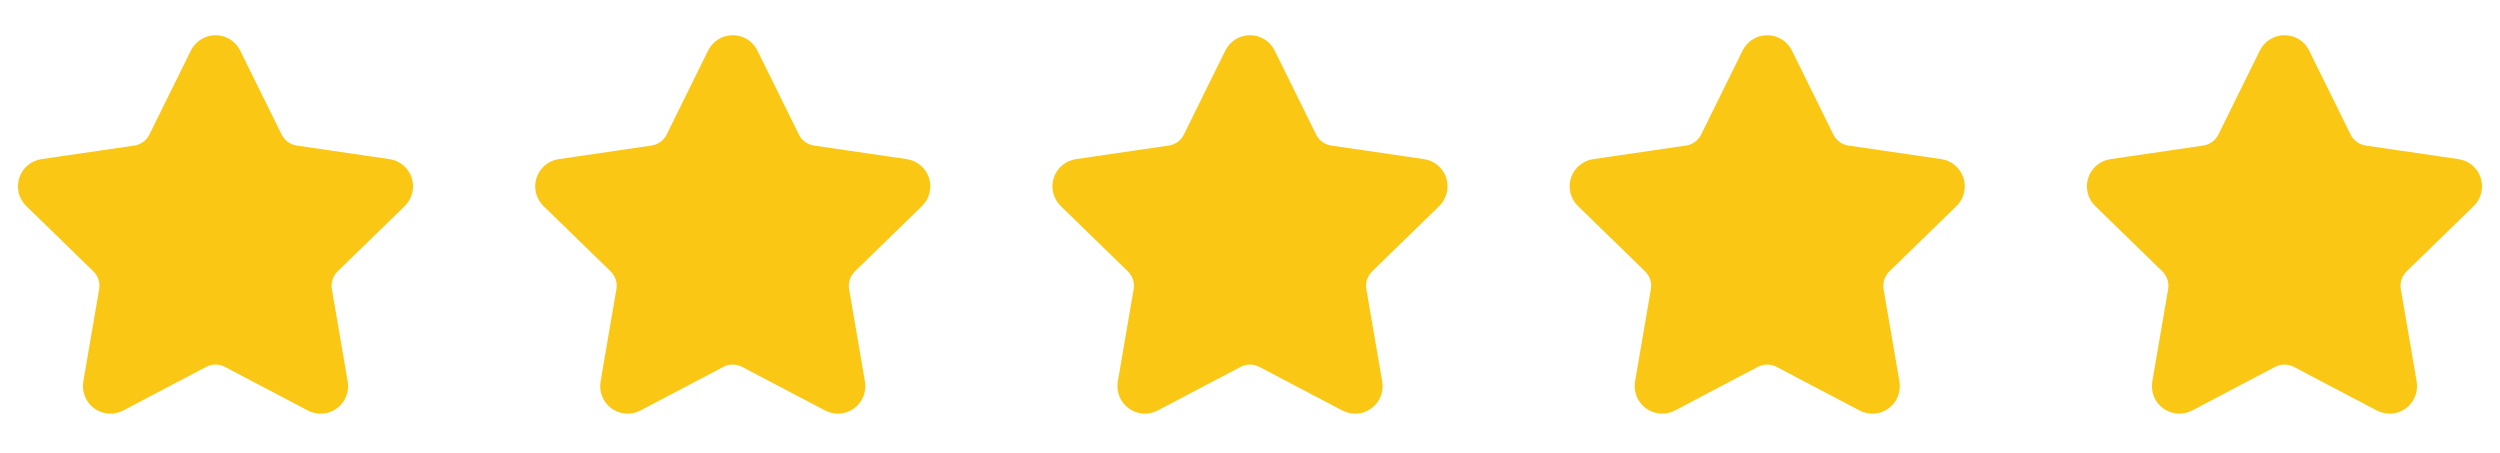
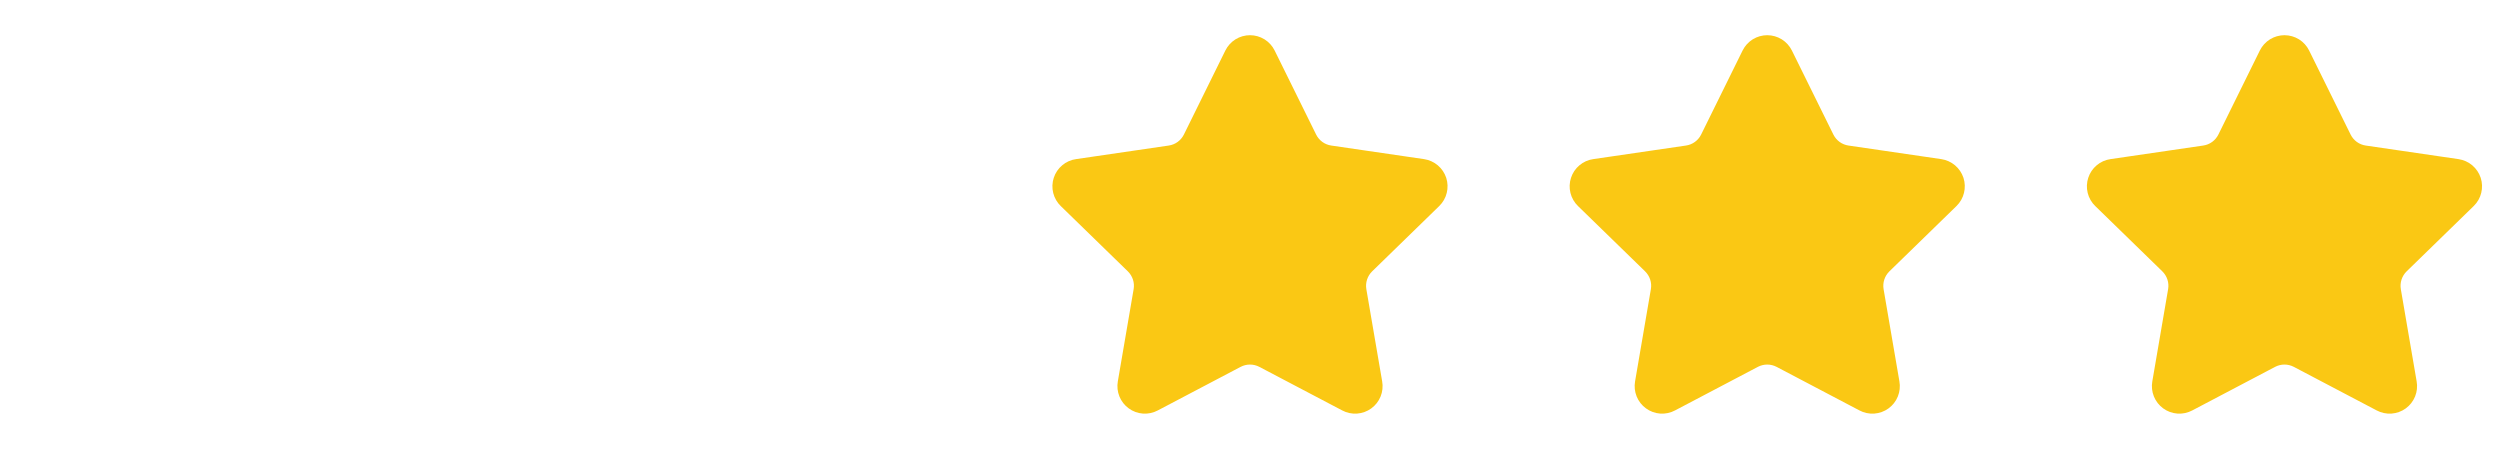
<svg xmlns="http://www.w3.org/2000/svg" width="116" height="21" viewBox="0 0 116 21" fill="none">
-   <path d="M9.604 2.713C9.641 2.639 9.697 2.577 9.767 2.533C9.837 2.49 9.918 2.467 10 2.467C10.082 2.467 10.163 2.49 10.233 2.533C10.303 2.577 10.359 2.639 10.396 2.713L12.321 6.612C12.447 6.868 12.635 7.09 12.866 7.259C13.098 7.427 13.367 7.537 13.65 7.578L17.955 8.208C18.036 8.22 18.113 8.255 18.176 8.308C18.239 8.361 18.286 8.431 18.312 8.509C18.337 8.587 18.34 8.671 18.32 8.751C18.301 8.831 18.259 8.904 18.2 8.962L15.086 11.993C14.881 12.194 14.728 12.44 14.639 12.713C14.55 12.986 14.529 13.276 14.577 13.558L15.312 17.842C15.327 17.923 15.318 18.007 15.287 18.084C15.256 18.161 15.204 18.227 15.137 18.276C15.07 18.325 14.991 18.353 14.908 18.359C14.825 18.365 14.743 18.347 14.67 18.308L10.822 16.285C10.568 16.152 10.286 16.082 9.999 16.082C9.713 16.082 9.431 16.152 9.177 16.285L5.33 18.308C5.257 18.347 5.174 18.364 5.092 18.359C5.009 18.353 4.93 18.324 4.863 18.275C4.797 18.227 4.745 18.16 4.714 18.084C4.683 18.007 4.674 17.923 4.688 17.842L5.422 13.559C5.471 13.277 5.45 12.986 5.361 12.713C5.272 12.441 5.119 12.194 4.913 11.993L1.8 8.963C1.74 8.905 1.698 8.832 1.678 8.752C1.658 8.671 1.661 8.587 1.687 8.509C1.712 8.43 1.759 8.36 1.823 8.307C1.886 8.253 1.963 8.219 2.045 8.208L6.349 7.578C6.633 7.537 6.902 7.428 7.134 7.259C7.366 7.091 7.553 6.869 7.68 6.612L9.604 2.713Z" fill="#FAC814" stroke="#FAC814" stroke-width="1.667" stroke-linecap="round" stroke-linejoin="round" />
-   <path d="M33.604 2.713C33.641 2.639 33.697 2.577 33.767 2.533C33.837 2.49 33.917 2.467 34 2.467C34.082 2.467 34.163 2.49 34.233 2.533C34.303 2.577 34.359 2.639 34.396 2.713L36.321 6.612C36.447 6.868 36.635 7.09 36.866 7.259C37.098 7.427 37.367 7.537 37.65 7.578L41.955 8.208C42.036 8.22 42.113 8.255 42.176 8.308C42.239 8.361 42.286 8.431 42.312 8.509C42.337 8.587 42.34 8.671 42.32 8.751C42.301 8.831 42.259 8.904 42.2 8.962L39.087 11.993C38.881 12.194 38.728 12.44 38.639 12.713C38.55 12.986 38.529 13.276 38.577 13.558L39.312 17.842C39.327 17.923 39.318 18.007 39.287 18.084C39.256 18.161 39.204 18.227 39.137 18.276C39.07 18.325 38.991 18.353 38.908 18.359C38.825 18.365 38.743 18.347 38.67 18.308L34.822 16.285C34.568 16.152 34.286 16.082 33.999 16.082C33.713 16.082 33.431 16.152 33.177 16.285L29.33 18.308C29.257 18.347 29.174 18.364 29.092 18.359C29.009 18.353 28.93 18.324 28.863 18.275C28.797 18.227 28.745 18.16 28.714 18.084C28.683 18.007 28.674 17.923 28.688 17.842L29.422 13.559C29.471 13.277 29.45 12.986 29.361 12.713C29.272 12.441 29.119 12.194 28.913 11.993L25.8 8.963C25.74 8.905 25.698 8.832 25.678 8.752C25.658 8.671 25.661 8.587 25.687 8.509C25.712 8.43 25.759 8.36 25.823 8.307C25.886 8.253 25.963 8.219 26.045 8.208L30.349 7.578C30.633 7.537 30.902 7.428 31.134 7.259C31.366 7.091 31.553 6.869 31.68 6.612L33.604 2.713Z" fill="#FAC814" stroke="#FAC814" stroke-width="1.667" stroke-linecap="round" stroke-linejoin="round" />
  <path d="M57.604 2.713C57.641 2.639 57.697 2.577 57.767 2.533C57.837 2.49 57.917 2.467 58 2.467C58.082 2.467 58.163 2.49 58.233 2.533C58.303 2.577 58.359 2.639 58.396 2.713L60.321 6.612C60.447 6.868 60.635 7.09 60.866 7.259C61.098 7.427 61.367 7.537 61.65 7.578L65.955 8.208C66.036 8.22 66.113 8.255 66.176 8.308C66.239 8.361 66.286 8.431 66.312 8.509C66.337 8.587 66.34 8.671 66.32 8.751C66.301 8.831 66.259 8.904 66.2 8.962L63.087 11.993C62.881 12.194 62.728 12.44 62.639 12.713C62.55 12.986 62.529 13.276 62.577 13.558L63.312 17.842C63.327 17.923 63.318 18.007 63.287 18.084C63.256 18.161 63.204 18.227 63.137 18.276C63.07 18.325 62.991 18.353 62.908 18.359C62.825 18.365 62.743 18.347 62.67 18.308L58.822 16.285C58.568 16.152 58.286 16.082 57.999 16.082C57.713 16.082 57.431 16.152 57.177 16.285L53.33 18.308C53.257 18.347 53.174 18.364 53.092 18.359C53.01 18.353 52.93 18.324 52.864 18.275C52.797 18.227 52.745 18.16 52.714 18.084C52.683 18.007 52.674 17.923 52.688 17.842L53.422 13.559C53.471 13.277 53.45 12.986 53.361 12.713C53.272 12.441 53.119 12.194 52.913 11.993L49.8 8.963C49.74 8.905 49.698 8.832 49.678 8.752C49.658 8.671 49.661 8.587 49.687 8.509C49.712 8.43 49.759 8.36 49.823 8.307C49.886 8.253 49.963 8.219 50.045 8.208L54.349 7.578C54.633 7.537 54.902 7.428 55.134 7.259C55.365 7.091 55.553 6.869 55.68 6.612L57.604 2.713Z" fill="#FAC814" stroke="#FAC814" stroke-width="1.667" stroke-linecap="round" stroke-linejoin="round" />
  <path d="M81.604 2.713C81.641 2.639 81.697 2.577 81.767 2.533C81.837 2.49 81.918 2.467 82 2.467C82.082 2.467 82.163 2.49 82.233 2.533C82.303 2.577 82.359 2.639 82.396 2.713L84.321 6.612C84.448 6.868 84.635 7.09 84.866 7.259C85.098 7.427 85.367 7.537 85.65 7.578L89.955 8.208C90.036 8.22 90.113 8.255 90.176 8.308C90.239 8.361 90.286 8.431 90.312 8.509C90.337 8.587 90.34 8.671 90.32 8.751C90.301 8.831 90.259 8.904 90.2 8.962L87.087 11.993C86.881 12.194 86.728 12.44 86.639 12.713C86.55 12.986 86.529 13.276 86.577 13.558L87.312 17.842C87.327 17.923 87.318 18.007 87.287 18.084C87.256 18.161 87.204 18.227 87.137 18.276C87.07 18.325 86.991 18.353 86.908 18.359C86.826 18.365 86.743 18.347 86.67 18.308L82.822 16.285C82.568 16.152 82.286 16.082 81.999 16.082C81.713 16.082 81.431 16.152 81.177 16.285L77.33 18.308C77.257 18.347 77.174 18.364 77.092 18.359C77.01 18.353 76.93 18.324 76.864 18.275C76.797 18.227 76.745 18.16 76.714 18.084C76.683 18.007 76.674 17.923 76.688 17.842L77.422 13.559C77.471 13.277 77.45 12.986 77.361 12.713C77.272 12.441 77.119 12.194 76.913 11.993L73.8 8.963C73.74 8.905 73.698 8.832 73.678 8.752C73.658 8.671 73.661 8.587 73.687 8.509C73.712 8.43 73.759 8.36 73.823 8.307C73.886 8.253 73.963 8.219 74.045 8.208L78.349 7.578C78.633 7.537 78.902 7.428 79.134 7.259C79.365 7.091 79.553 6.869 79.68 6.612L81.604 2.713Z" fill="#FAC814" stroke="#FAC814" stroke-width="1.667" stroke-linecap="round" stroke-linejoin="round" />
  <path d="M105.604 2.713C105.641 2.639 105.697 2.577 105.767 2.533C105.837 2.49 105.918 2.467 106 2.467C106.082 2.467 106.163 2.49 106.233 2.533C106.303 2.577 106.359 2.639 106.396 2.713L108.321 6.612C108.448 6.868 108.635 7.09 108.866 7.259C109.098 7.427 109.367 7.537 109.65 7.578L113.955 8.208C114.036 8.22 114.113 8.255 114.176 8.308C114.239 8.361 114.286 8.431 114.312 8.509C114.337 8.587 114.34 8.671 114.32 8.751C114.301 8.831 114.259 8.904 114.2 8.962L111.087 11.993C110.881 12.194 110.728 12.44 110.639 12.713C110.55 12.986 110.529 13.276 110.577 13.558L111.312 17.842C111.327 17.923 111.318 18.007 111.287 18.084C111.256 18.161 111.204 18.227 111.137 18.276C111.07 18.325 110.991 18.353 110.908 18.359C110.826 18.365 110.743 18.347 110.67 18.308L106.822 16.285C106.568 16.152 106.286 16.082 105.999 16.082C105.713 16.082 105.431 16.152 105.177 16.285L101.33 18.308C101.257 18.347 101.174 18.364 101.092 18.359C101.009 18.353 100.93 18.324 100.863 18.275C100.797 18.227 100.745 18.16 100.714 18.084C100.683 18.007 100.674 17.923 100.688 17.842L101.422 13.559C101.471 13.277 101.45 12.986 101.361 12.713C101.272 12.441 101.119 12.194 100.913 11.993L97.8 8.963C97.74 8.905 97.698 8.832 97.678 8.752C97.658 8.671 97.661 8.587 97.687 8.509C97.712 8.43 97.759 8.36 97.823 8.307C97.886 8.253 97.963 8.219 98.045 8.208L102.349 7.578C102.633 7.537 102.902 7.428 103.134 7.259C103.366 7.091 103.553 6.869 103.68 6.612L105.604 2.713Z" fill="#FAC814" stroke="#FAC814" stroke-width="1.667" stroke-linecap="round" stroke-linejoin="round" />
</svg>